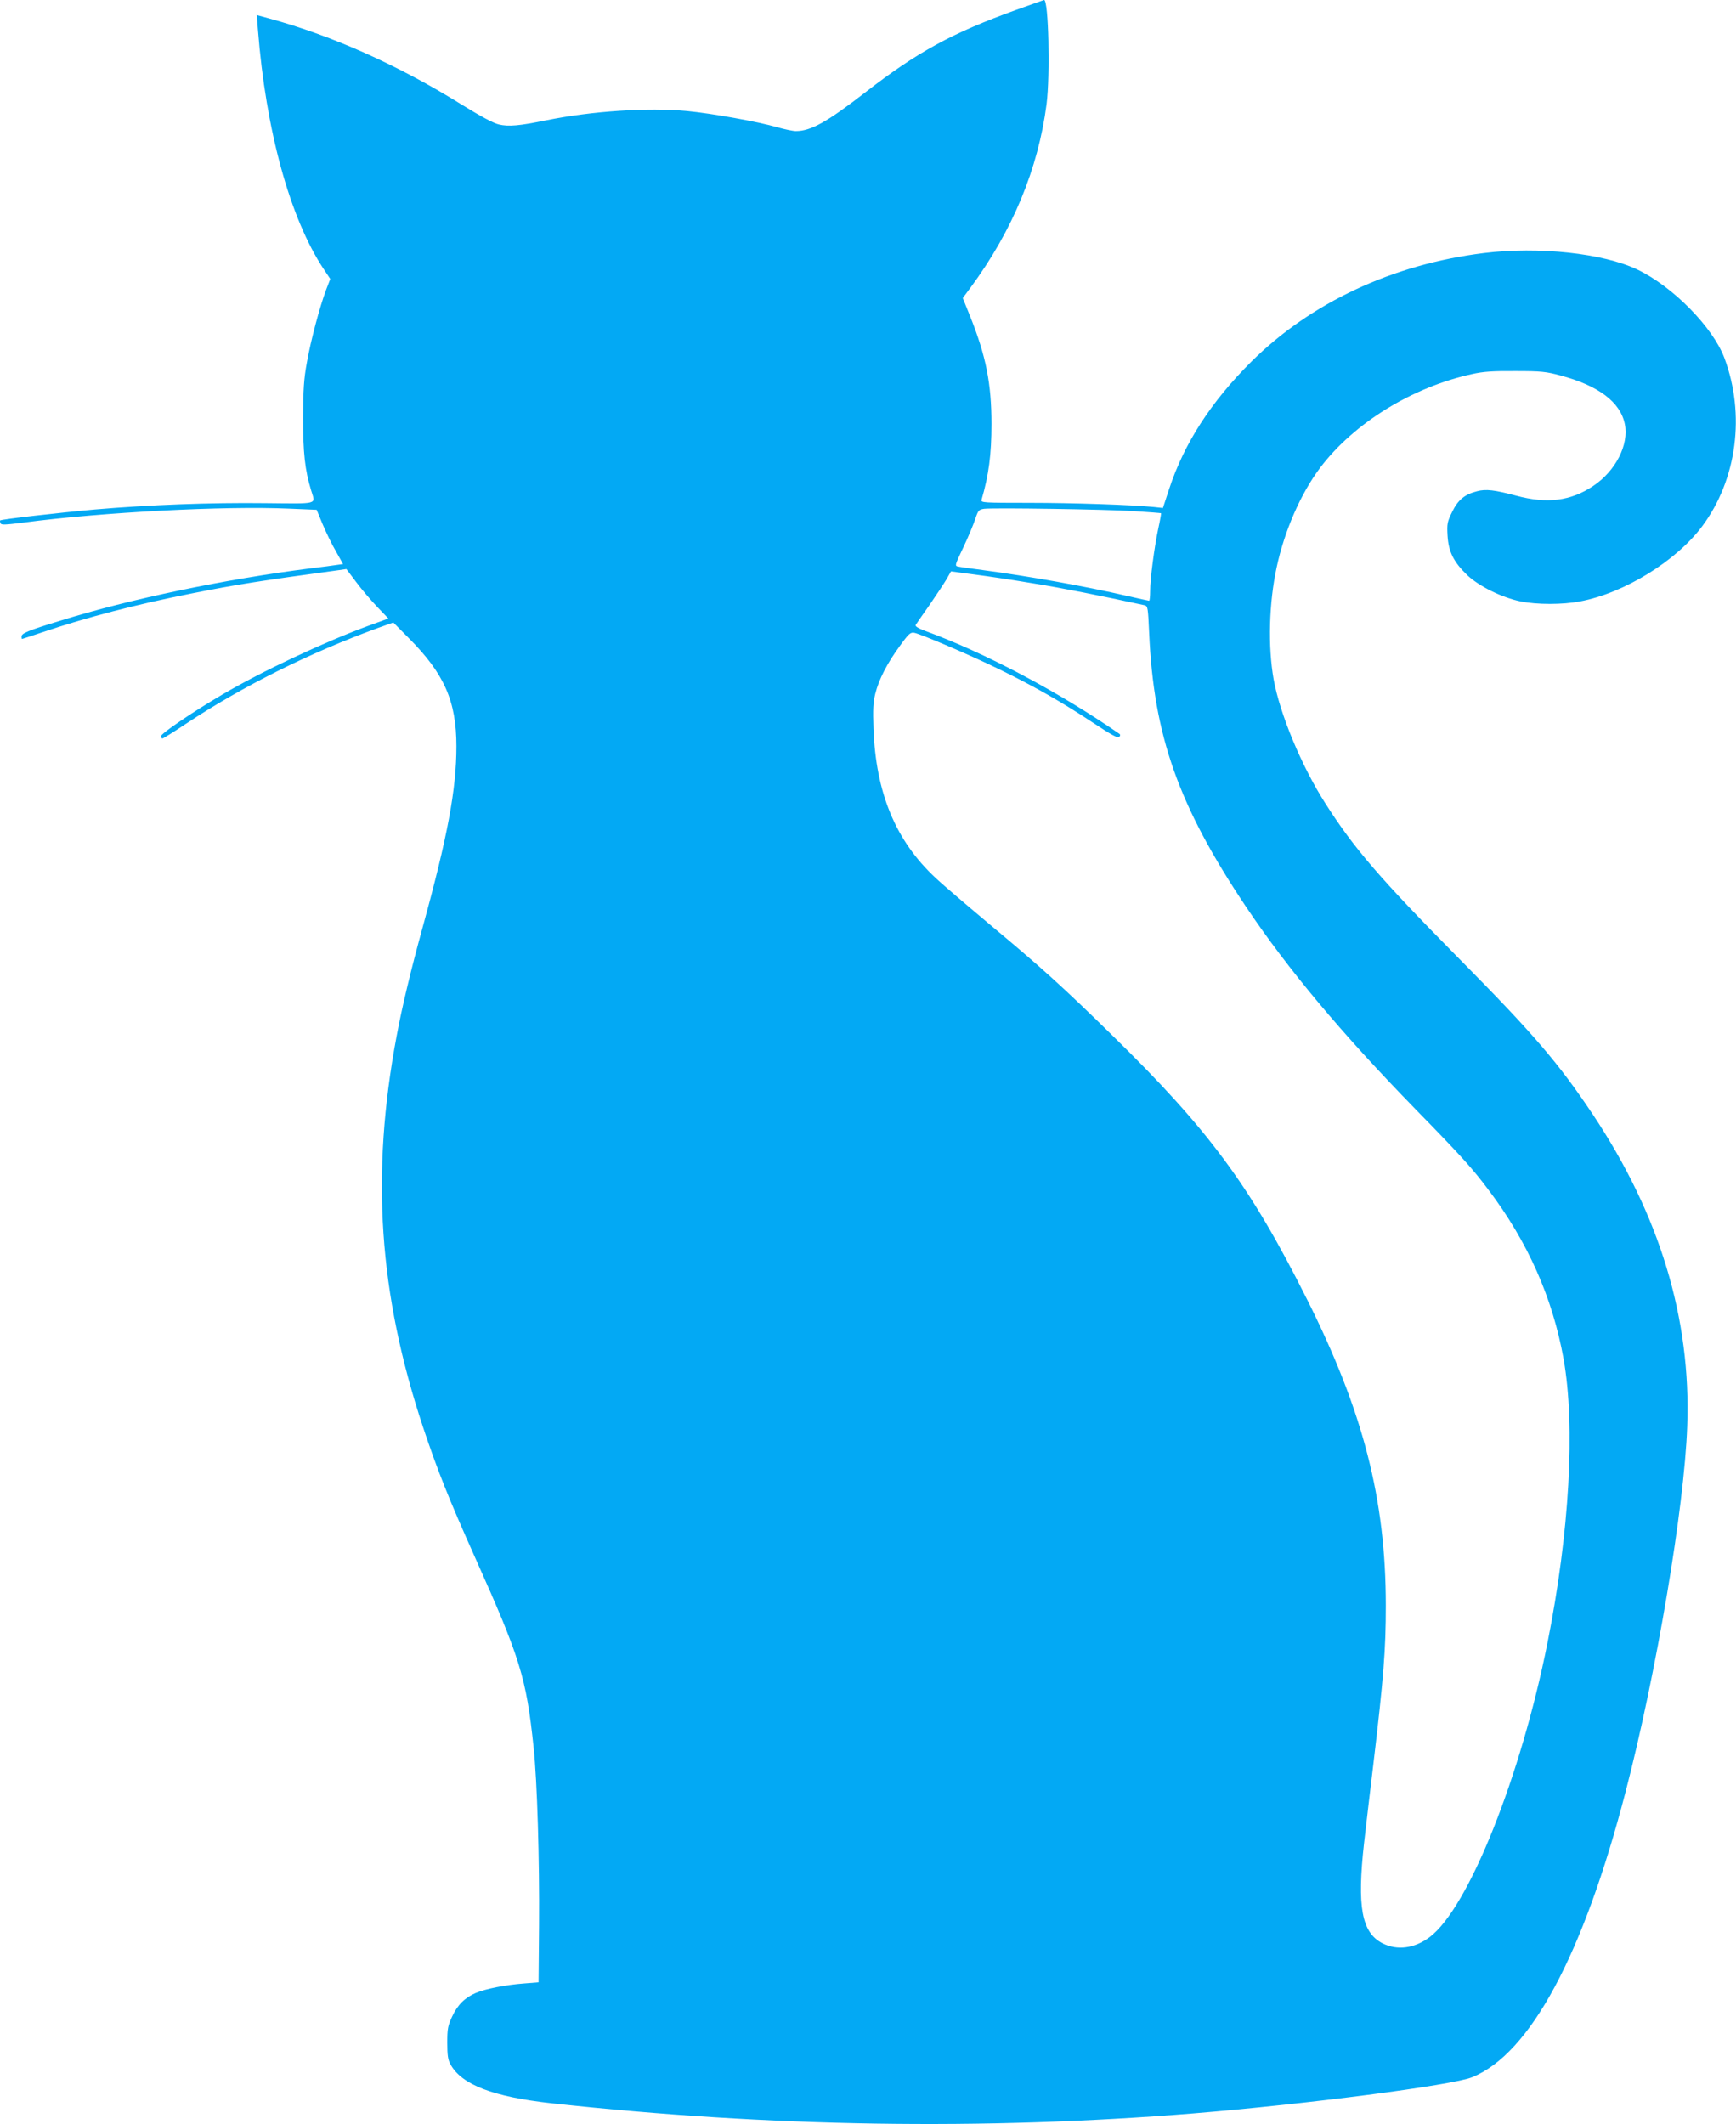
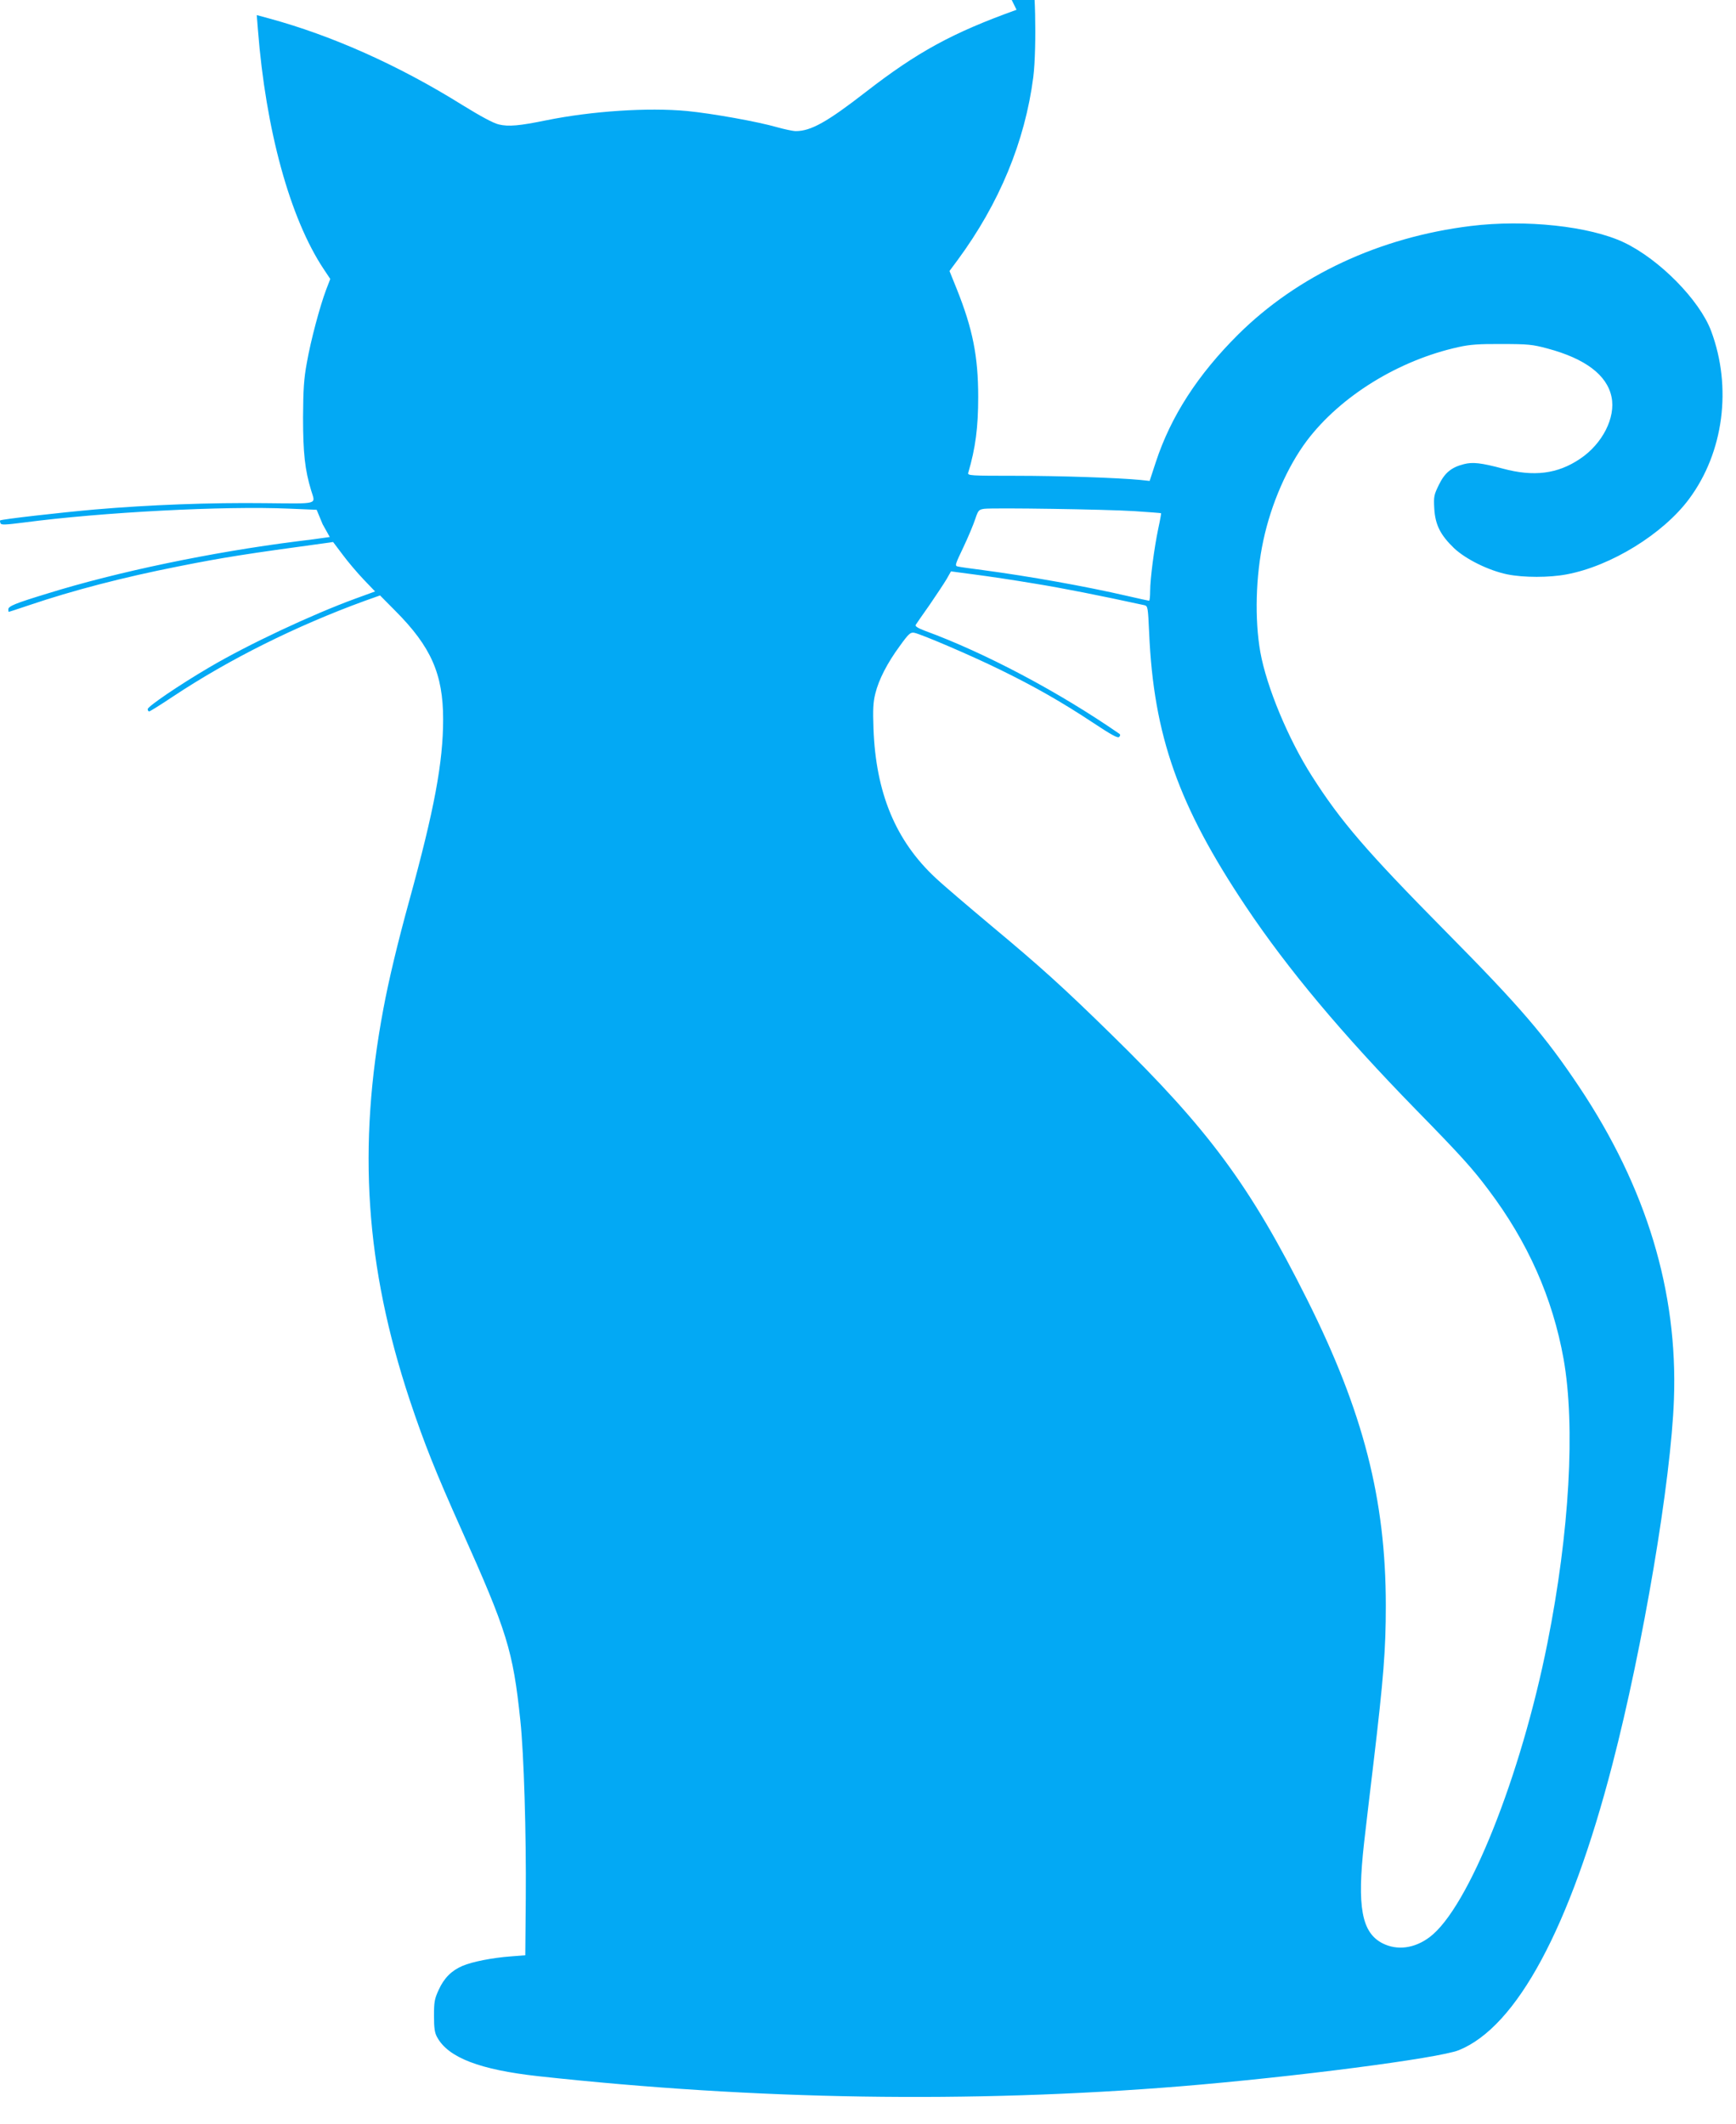
<svg xmlns="http://www.w3.org/2000/svg" version="1.0" width="1046pt" height="1280pt" viewBox="0 0 1046 1280" preserveAspectRatio="xMidYMid meet">
  <g transform="translate(0,1280) scale(0.1,-0.1)" fill="#03a9f4" stroke="none">
-     <path d="M6125 12741 c-387 -139 -597 -254 -908 -495 -233 -181 -331 -236 -422 -236 -17 0 -69 11 -115 24 -115 33 -387 82 -540 97 -236 22 -573 0 -849 -56 -161 -33 -227 -39 -285 -25 -32 7 -108 48 -220 117 -381 238 -783 418 -1165 522 l-74 20 7 -87 c47 -605 193 -1137 396 -1443 l40 -60 -25 -65 c-38 -101 -93 -307 -116 -439 -18 -97 -22 -161 -23 -330 0 -213 11 -317 49 -441 26 -86 51 -79 -277 -76 -331 4 -697 -10 -1025 -38 -215 -19 -564 -59 -572 -66 -2 -2 -1 -9 2 -17 4 -11 27 -10 138 4 476 63 1214 101 1600 84 l167 -7 36 -87 c20 -47 55 -121 80 -163 l43 -77 -36 -5 c-20 -3 -92 -13 -161 -21 -513 -65 -1082 -183 -1506 -315 -194 -59 -234 -76 -234 -95 0 -8 1 -15 3 -15 2 0 57 18 122 40 266 90 566 168 900 234 276 55 413 76 891 141 l41 6 58 -77 c31 -42 88 -109 126 -149 l69 -72 -118 -43 c-265 -97 -648 -277 -882 -415 -179 -105 -370 -235 -370 -251 0 -8 4 -14 9 -14 4 0 69 40 142 89 339 225 742 426 1156 577 l93 33 93 -94 c214 -215 287 -380 287 -652 0 -260 -53 -544 -204 -1093 -70 -254 -124 -480 -156 -652 -157 -835 -108 -1553 159 -2358 89 -266 155 -431 312 -782 274 -611 310 -727 354 -1146 22 -205 36 -683 33 -1072 l-3 -345 -88 -7 c-109 -8 -232 -32 -290 -57 -66 -28 -111 -73 -143 -143 -26 -56 -29 -74 -29 -158 0 -74 4 -103 19 -129 67 -123 257 -196 611 -235 1310 -143 2603 -163 3865 -61 684 56 1558 169 1680 218 349 141 670 737 925 1721 185 712 354 1713 371 2201 24 650 -166 1275 -569 1880 -207 310 -356 484 -807 940 -477 483 -631 662 -805 935 -143 224 -273 537 -311 747 -35 198 -28 460 18 673 47 221 145 445 262 601 203 269 554 486 916 565 66 15 125 19 260 18 157 0 185 -3 274 -27 228 -61 359 -160 386 -292 26 -124 -55 -283 -190 -373 -135 -91 -278 -109 -464 -59 -131 35 -183 41 -236 27 -75 -19 -115 -52 -150 -124 -30 -61 -32 -71 -28 -144 6 -97 36 -158 119 -238 71 -67 209 -135 321 -158 99 -20 253 -20 358 0 267 50 581 244 737 454 209 281 260 673 133 1013 -70 186 -311 431 -525 533 -206 98 -593 140 -925 99 -549 -68 -1041 -298 -1400 -654 -243 -242 -405 -492 -496 -769 l-37 -113 -56 6 c-135 13 -486 25 -753 25 -271 0 -289 1 -284 18 44 150 60 274 60 457 0 244 -33 410 -129 650 l-44 109 49 66 c252 342 406 715 456 1103 22 176 12 628 -15 627 -3 -1 -78 -27 -166 -59z m709 -3021 c88 -6 161 -11 162 -13 1 -1 -6 -42 -17 -92 -25 -119 -49 -305 -49 -377 0 -32 -3 -58 -6 -58 -3 0 -63 13 -132 29 -251 58 -593 119 -872 156 -69 9 -135 18 -147 21 -21 4 -20 8 32 117 29 61 61 138 71 169 18 53 21 57 54 62 57 7 732 -3 904 -14z m-604 -436 c173 -28 390 -71 666 -131 20 -5 21 -13 28 -166 27 -621 177 -1043 583 -1650 253 -378 580 -768 1023 -1222 273 -279 343 -357 438 -484 238 -315 387 -652 453 -1019 72 -406 36 -1045 -97 -1712 -160 -804 -476 -1596 -709 -1772 -91 -69 -196 -83 -285 -38 -126 65 -154 220 -111 605 12 105 37 318 56 475 62 523 75 690 75 955 0 641 -136 1169 -474 1844 -344 687 -592 1023 -1179 1597 -293 287 -426 407 -721 653 -143 120 -297 251 -340 292 -240 224 -359 512 -373 899 -4 114 -2 159 11 210 21 86 73 186 148 288 54 75 64 83 87 79 46 -10 341 -136 516 -222 207 -101 374 -196 564 -322 107 -71 146 -92 154 -84 8 8 8 14 2 19 -364 252 -809 488 -1172 621 -40 15 -60 27 -56 35 4 6 41 61 84 121 42 61 88 131 103 156 l26 46 143 -19 c78 -10 239 -34 357 -54z" />
+     <path d="M6125 12741 c-387 -139 -597 -254 -908 -495 -233 -181 -331 -236 -422 -236 -17 0 -69 11 -115 24 -115 33 -387 82 -540 97 -236 22 -573 0 -849 -56 -161 -33 -227 -39 -285 -25 -32 7 -108 48 -220 117 -381 238 -783 418 -1165 522 l-74 20 7 -87 c47 -605 193 -1137 396 -1443 l40 -60 -25 -65 c-38 -101 -93 -307 -116 -439 -18 -97 -22 -161 -23 -330 0 -213 11 -317 49 -441 26 -86 51 -79 -277 -76 -331 4 -697 -10 -1025 -38 -215 -19 -564 -59 -572 -66 -2 -2 -1 -9 2 -17 4 -11 27 -10 138 4 476 63 1214 101 1600 84 l167 -7 36 -87 l43 -77 -36 -5 c-20 -3 -92 -13 -161 -21 -513 -65 -1082 -183 -1506 -315 -194 -59 -234 -76 -234 -95 0 -8 1 -15 3 -15 2 0 57 18 122 40 266 90 566 168 900 234 276 55 413 76 891 141 l41 6 58 -77 c31 -42 88 -109 126 -149 l69 -72 -118 -43 c-265 -97 -648 -277 -882 -415 -179 -105 -370 -235 -370 -251 0 -8 4 -14 9 -14 4 0 69 40 142 89 339 225 742 426 1156 577 l93 33 93 -94 c214 -215 287 -380 287 -652 0 -260 -53 -544 -204 -1093 -70 -254 -124 -480 -156 -652 -157 -835 -108 -1553 159 -2358 89 -266 155 -431 312 -782 274 -611 310 -727 354 -1146 22 -205 36 -683 33 -1072 l-3 -345 -88 -7 c-109 -8 -232 -32 -290 -57 -66 -28 -111 -73 -143 -143 -26 -56 -29 -74 -29 -158 0 -74 4 -103 19 -129 67 -123 257 -196 611 -235 1310 -143 2603 -163 3865 -61 684 56 1558 169 1680 218 349 141 670 737 925 1721 185 712 354 1713 371 2201 24 650 -166 1275 -569 1880 -207 310 -356 484 -807 940 -477 483 -631 662 -805 935 -143 224 -273 537 -311 747 -35 198 -28 460 18 673 47 221 145 445 262 601 203 269 554 486 916 565 66 15 125 19 260 18 157 0 185 -3 274 -27 228 -61 359 -160 386 -292 26 -124 -55 -283 -190 -373 -135 -91 -278 -109 -464 -59 -131 35 -183 41 -236 27 -75 -19 -115 -52 -150 -124 -30 -61 -32 -71 -28 -144 6 -97 36 -158 119 -238 71 -67 209 -135 321 -158 99 -20 253 -20 358 0 267 50 581 244 737 454 209 281 260 673 133 1013 -70 186 -311 431 -525 533 -206 98 -593 140 -925 99 -549 -68 -1041 -298 -1400 -654 -243 -242 -405 -492 -496 -769 l-37 -113 -56 6 c-135 13 -486 25 -753 25 -271 0 -289 1 -284 18 44 150 60 274 60 457 0 244 -33 410 -129 650 l-44 109 49 66 c252 342 406 715 456 1103 22 176 12 628 -15 627 -3 -1 -78 -27 -166 -59z m709 -3021 c88 -6 161 -11 162 -13 1 -1 -6 -42 -17 -92 -25 -119 -49 -305 -49 -377 0 -32 -3 -58 -6 -58 -3 0 -63 13 -132 29 -251 58 -593 119 -872 156 -69 9 -135 18 -147 21 -21 4 -20 8 32 117 29 61 61 138 71 169 18 53 21 57 54 62 57 7 732 -3 904 -14z m-604 -436 c173 -28 390 -71 666 -131 20 -5 21 -13 28 -166 27 -621 177 -1043 583 -1650 253 -378 580 -768 1023 -1222 273 -279 343 -357 438 -484 238 -315 387 -652 453 -1019 72 -406 36 -1045 -97 -1712 -160 -804 -476 -1596 -709 -1772 -91 -69 -196 -83 -285 -38 -126 65 -154 220 -111 605 12 105 37 318 56 475 62 523 75 690 75 955 0 641 -136 1169 -474 1844 -344 687 -592 1023 -1179 1597 -293 287 -426 407 -721 653 -143 120 -297 251 -340 292 -240 224 -359 512 -373 899 -4 114 -2 159 11 210 21 86 73 186 148 288 54 75 64 83 87 79 46 -10 341 -136 516 -222 207 -101 374 -196 564 -322 107 -71 146 -92 154 -84 8 8 8 14 2 19 -364 252 -809 488 -1172 621 -40 15 -60 27 -56 35 4 6 41 61 84 121 42 61 88 131 103 156 l26 46 143 -19 c78 -10 239 -34 357 -54z" />
  </g>
</svg>